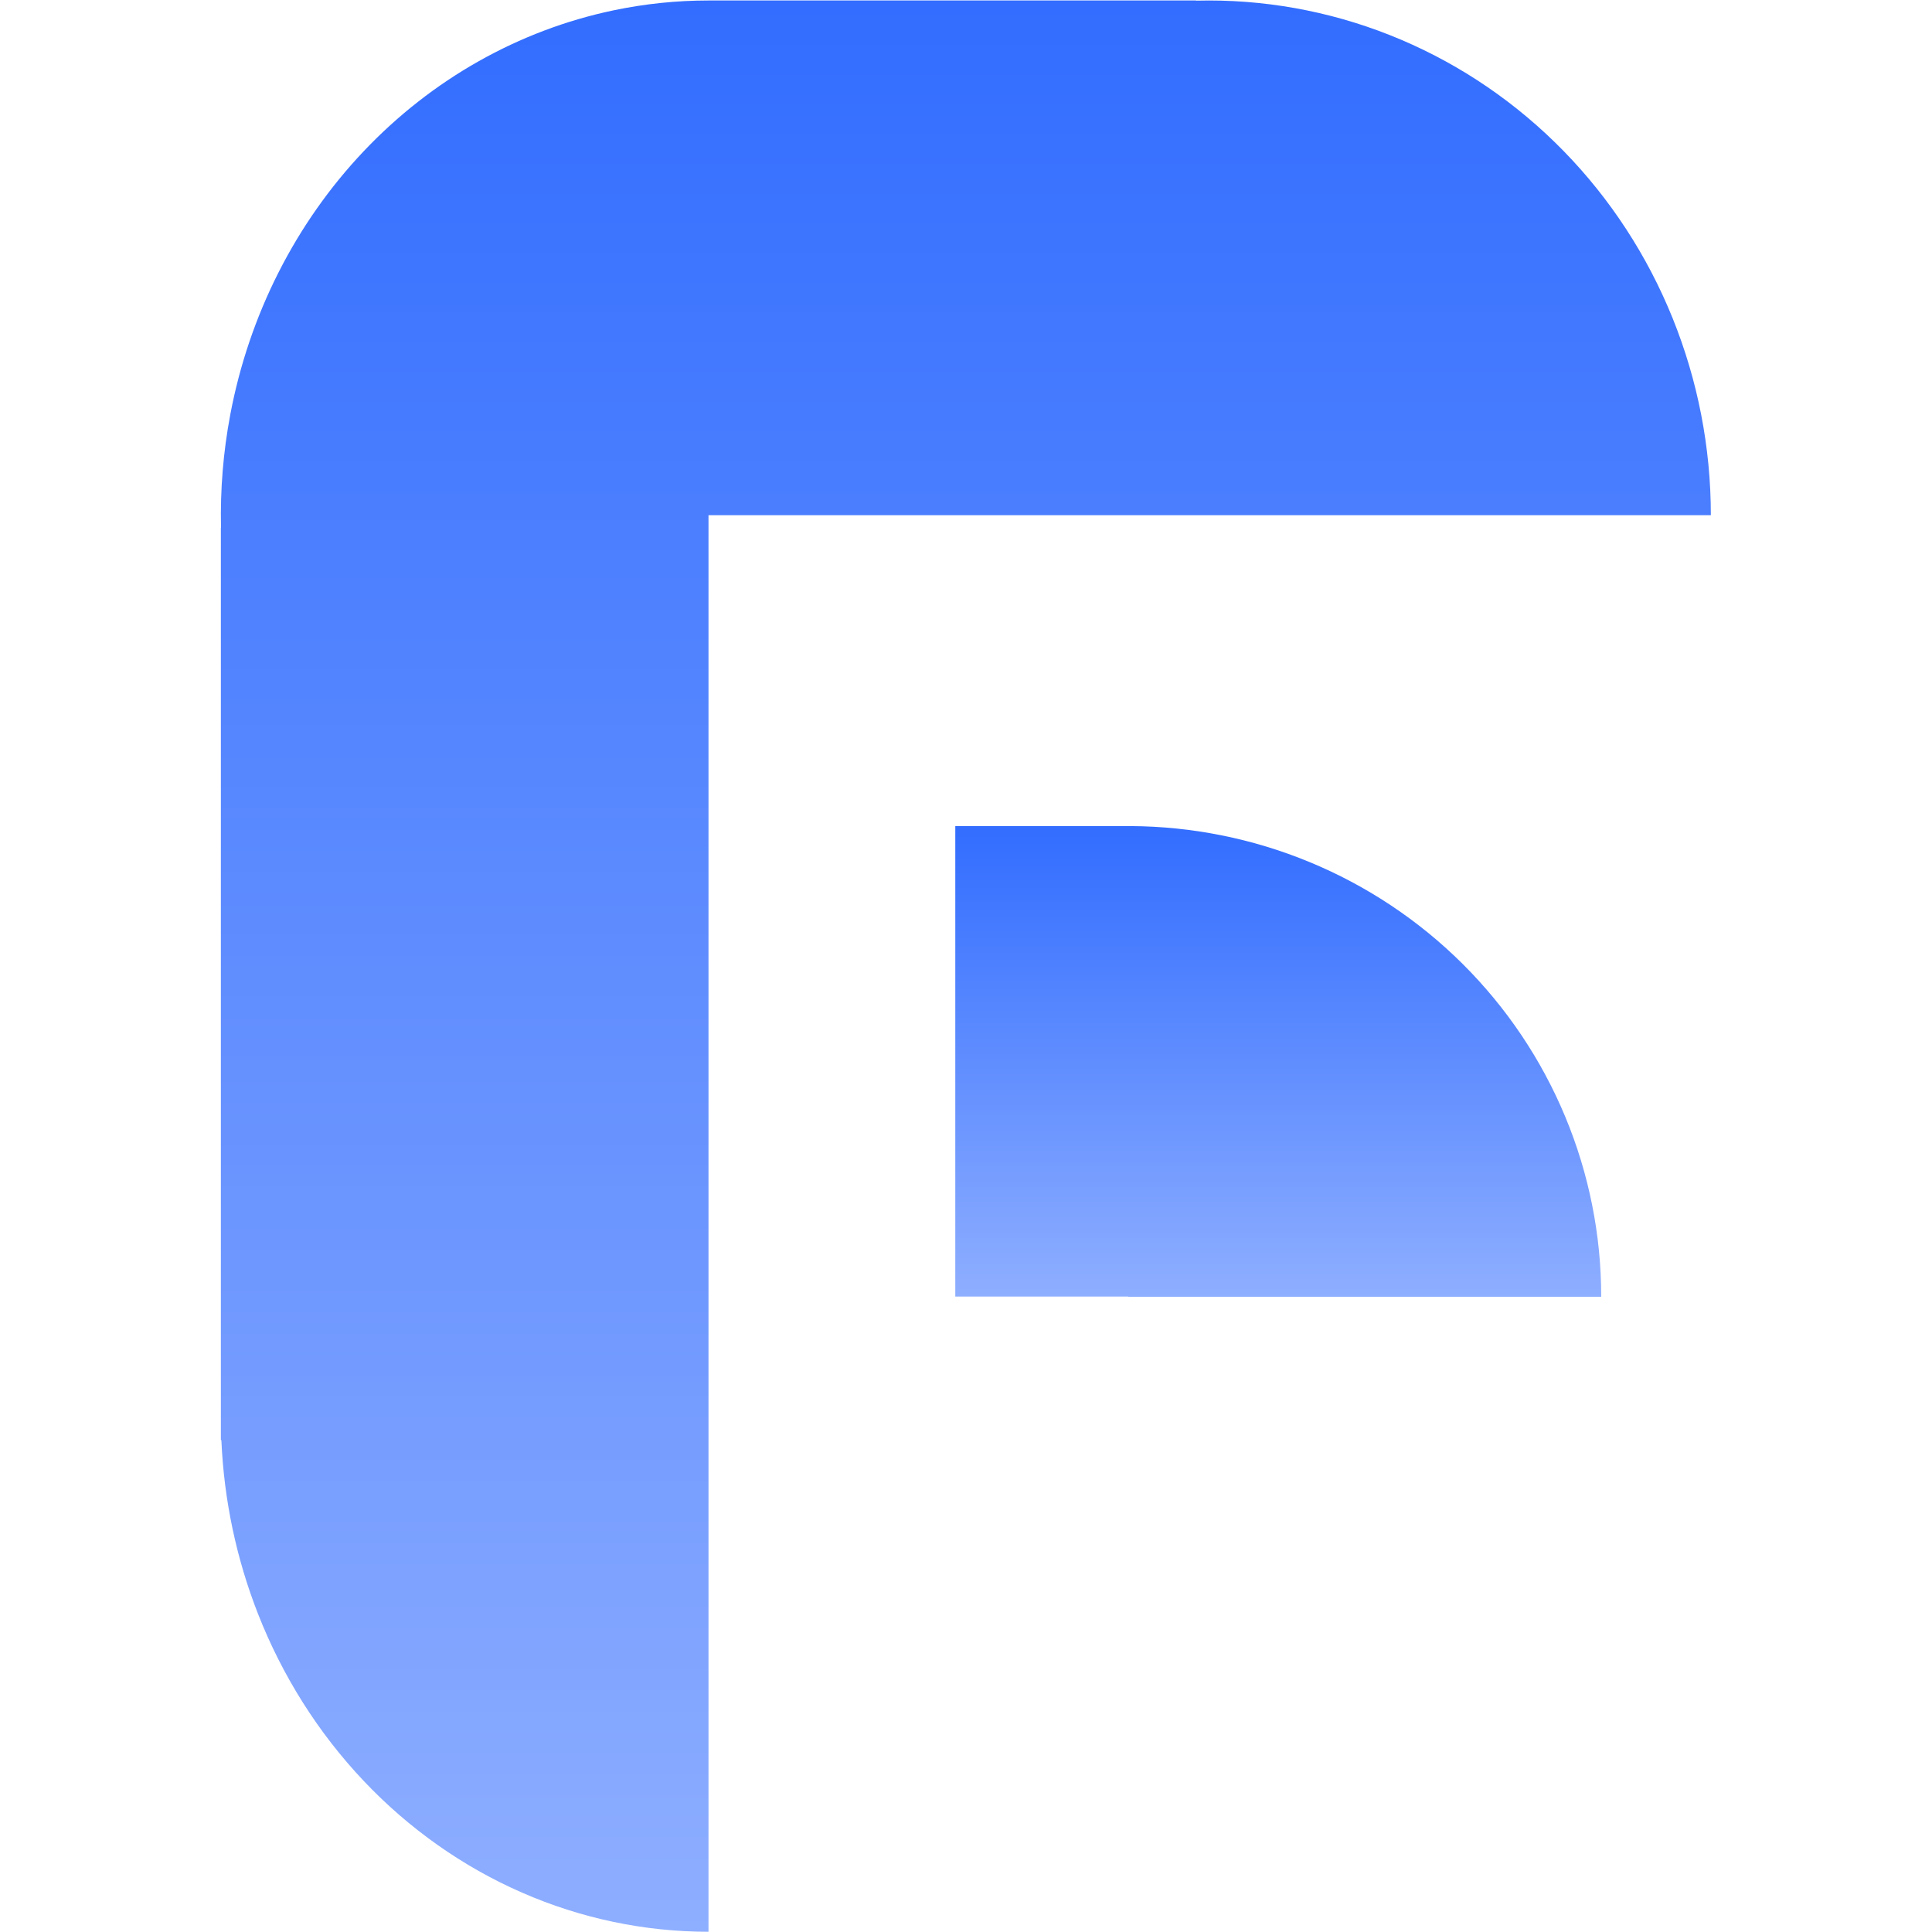
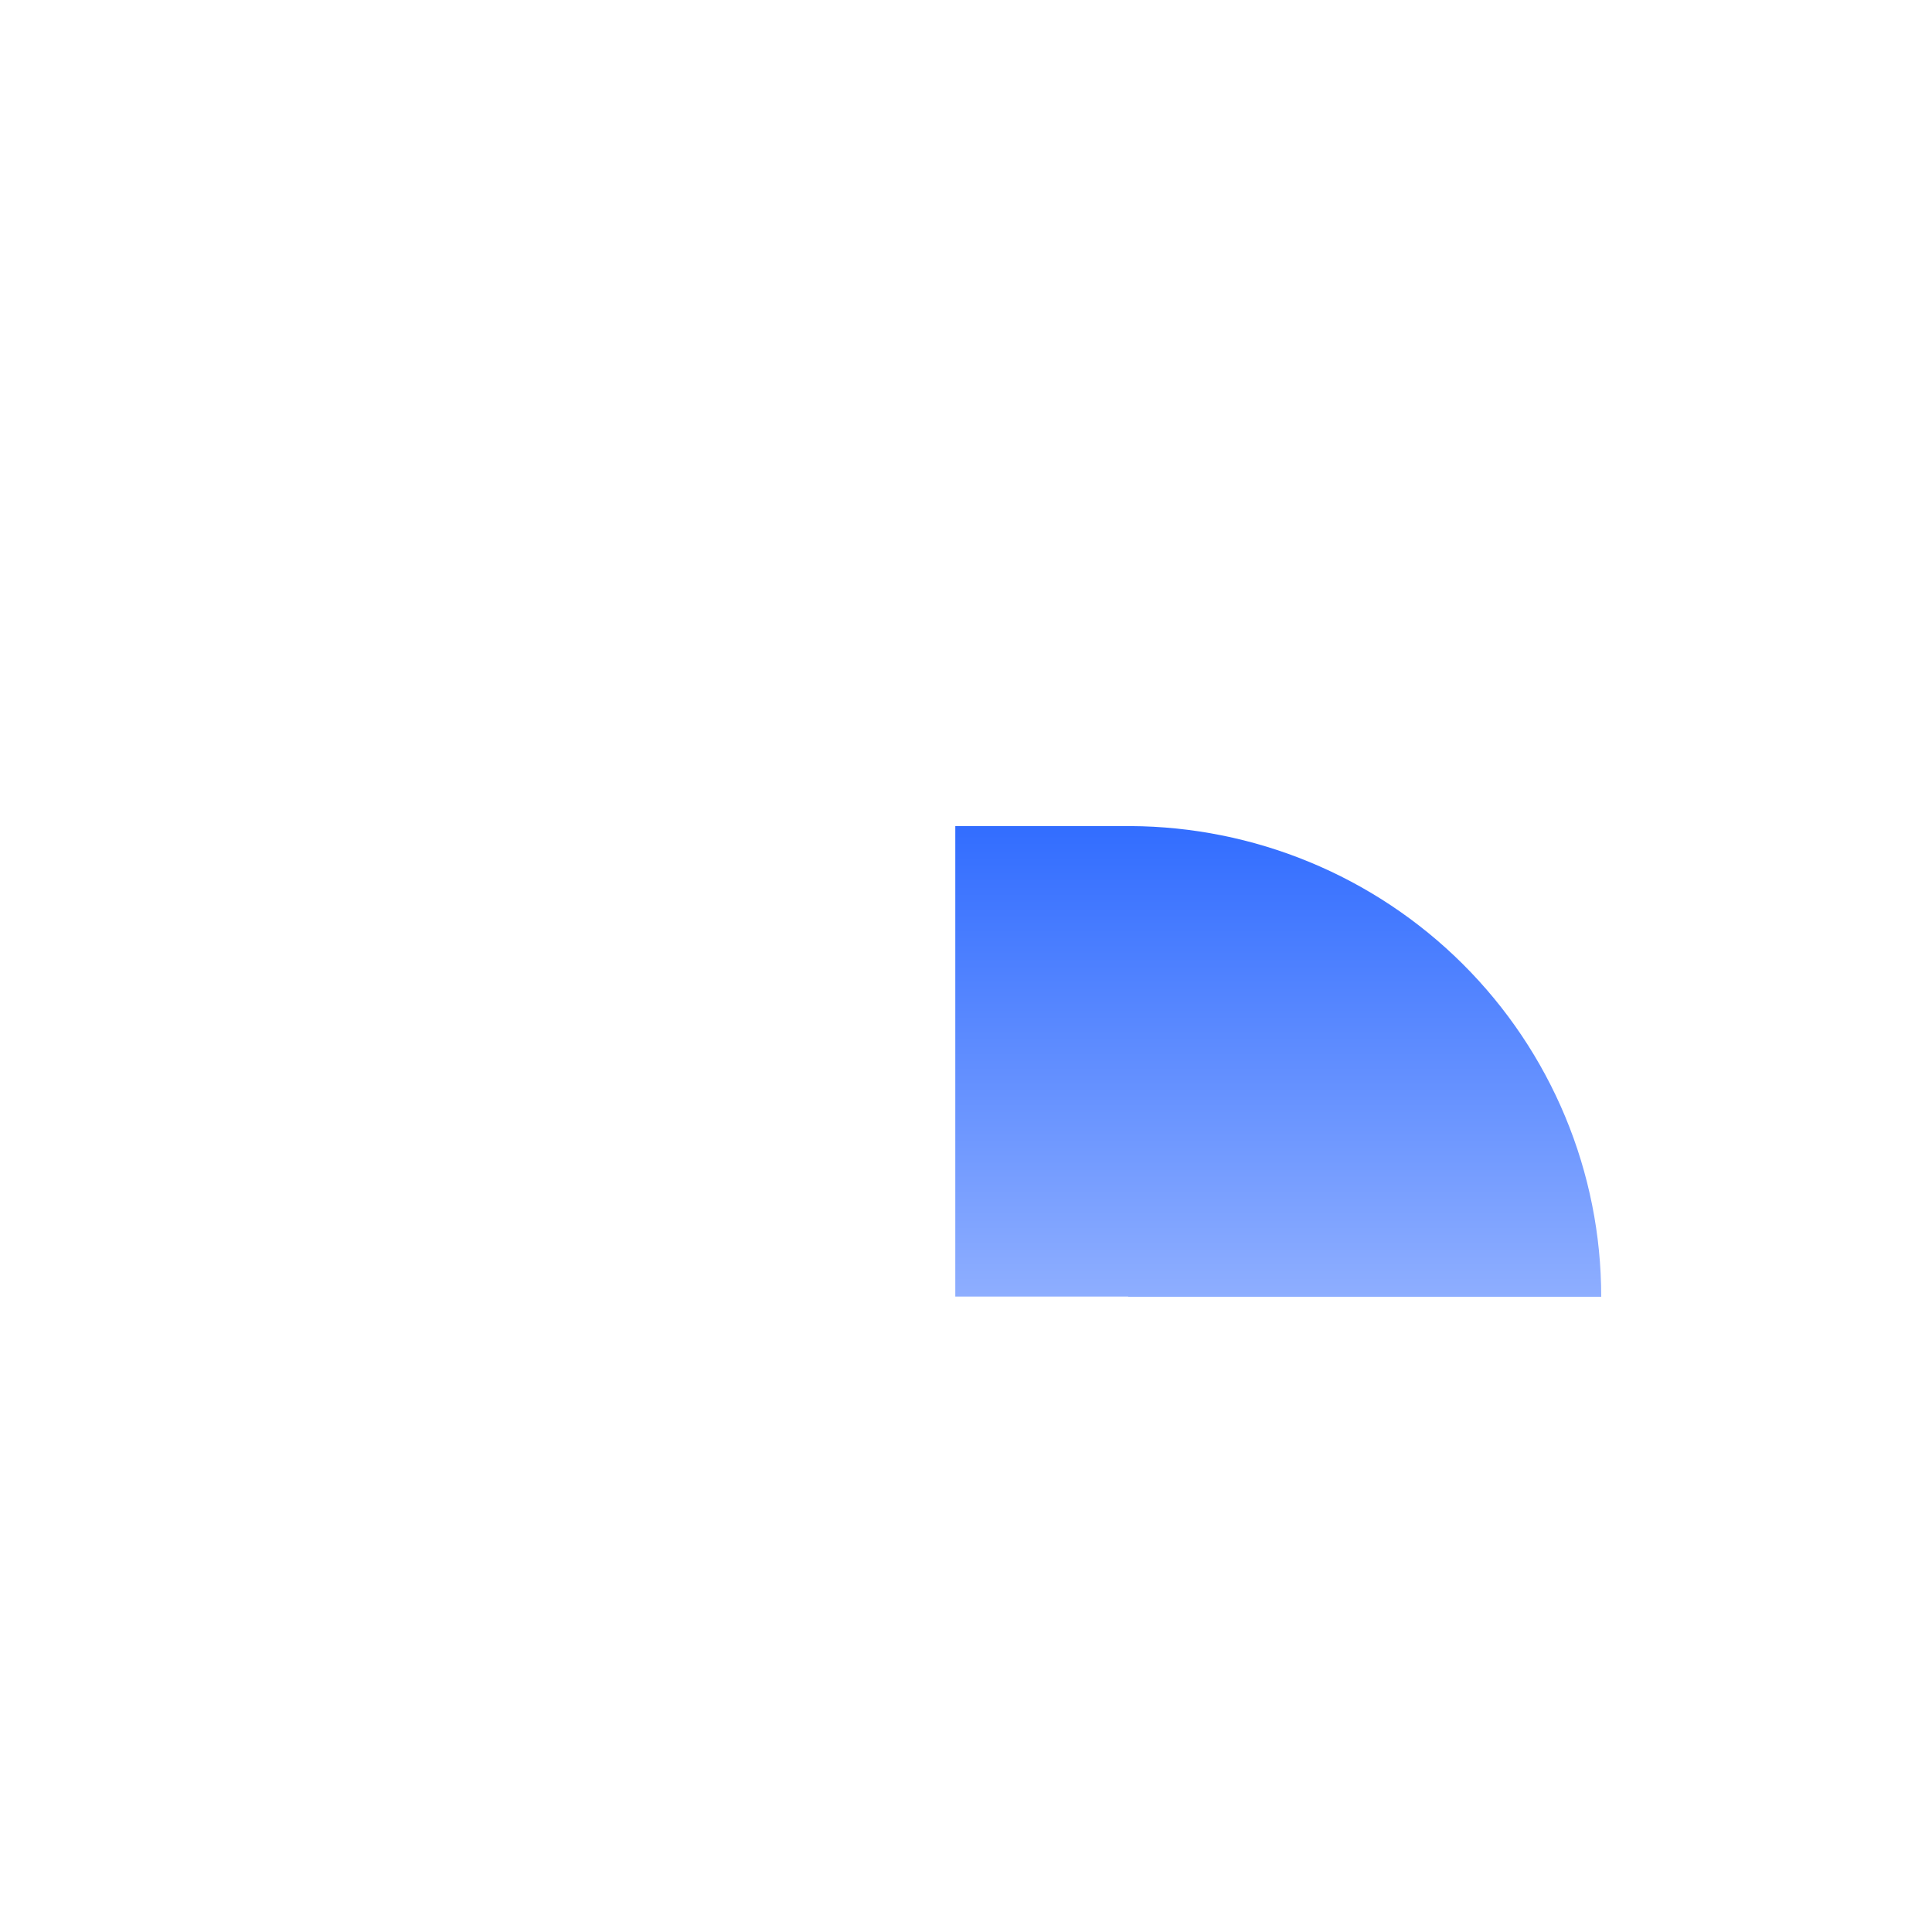
<svg xmlns="http://www.w3.org/2000/svg" width="26" height="26" viewBox="0 0 1041 1348" fill="none">
-   <path d="M340.837 0.339L681.068 0.339V0.456C684.032 0.378 686.999 0.34 689.967 0.34C735.961 0.34 781.504 9.629 823.997 27.677C866.49 45.725 905.099 72.179 937.622 105.528C970.144 138.877 995.942 178.467 1013.54 222.04C1031.14 265.612 1040.2 312.312 1040.2 359.474L340.836 359.474L340.836 1347.84C296.157 1347.84 251.914 1338.55 210.636 1320.49C169.357 1302.43 131.85 1275.95 100.257 1242.58C68.664 1209.21 43.602 1169.59 26.504 1125.99C11.383 1087.43 2.752 1046.42 0.958 1004.81H0.606L0.606 368.098H0.704C0.106 341.831 2.237 315.443 7.143 289.411C20.271 219.745 52.675 155.754 100.257 105.528C147.839 55.302 208.462 21.098 274.461 7.24C296.426 2.628 318.657 0.339 340.837 0.339Z" fill="url(#paint0_linear_1172_228)" />
  <path d="M633.639 904.645H513.029V576.37H635.422V576.377C678.161 576.607 720.454 585.093 759.951 601.37C799.997 617.874 836.384 642.064 867.033 672.559C897.683 703.054 921.996 739.257 938.583 779.101C955.171 818.944 963.709 861.648 963.709 904.775H633.639V904.645Z" fill="url(#paint1_linear_1172_228)" />
  <defs>
    <linearGradient id="paint0_linear_1172_228" x1="520.404" y1="0.339" x2="520.404" y2="1347.84" gradientUnits="userSpaceOnUse">
      <stop stop-color="#326DFF" />
      <stop offset="1" stop-color="#8EAEFF" />
    </linearGradient>
    <linearGradient id="paint1_linear_1172_228" x1="738.369" y1="576.37" x2="738.369" y2="904.775" gradientUnits="userSpaceOnUse">
      <stop stop-color="#326DFF" />
      <stop offset="1" stop-color="#8EAEFF" />
    </linearGradient>
  </defs>
</svg>